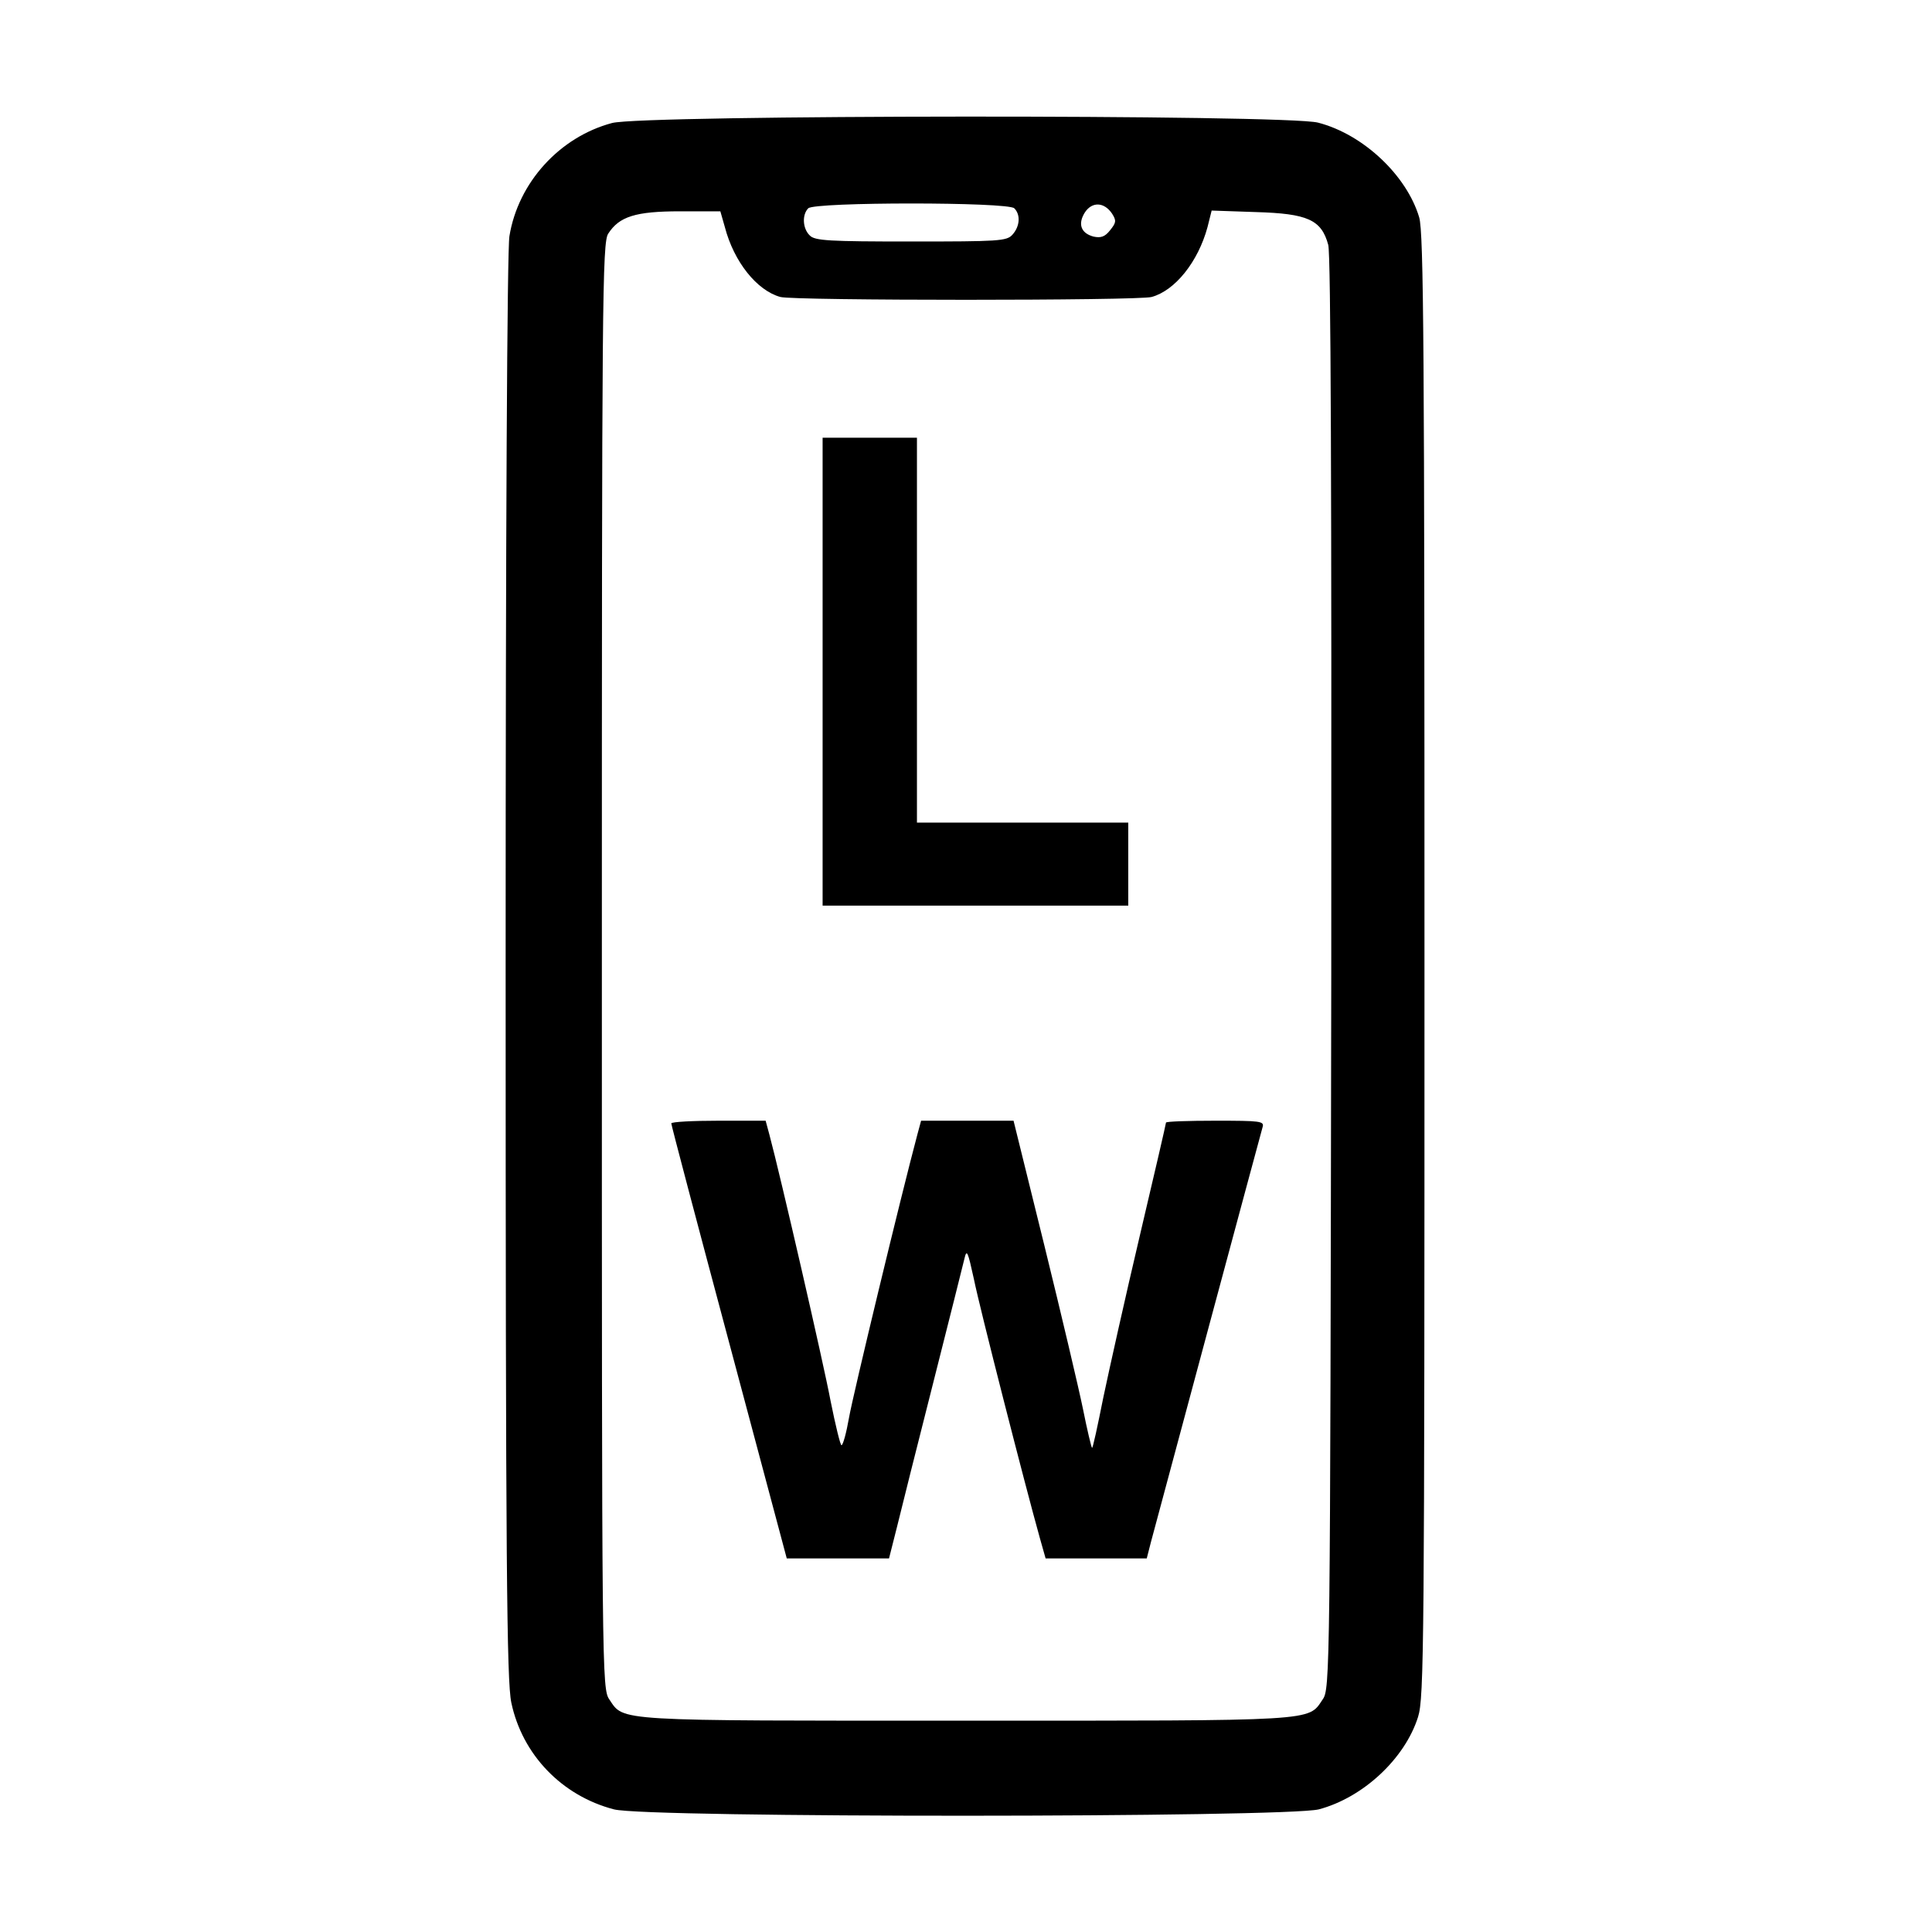
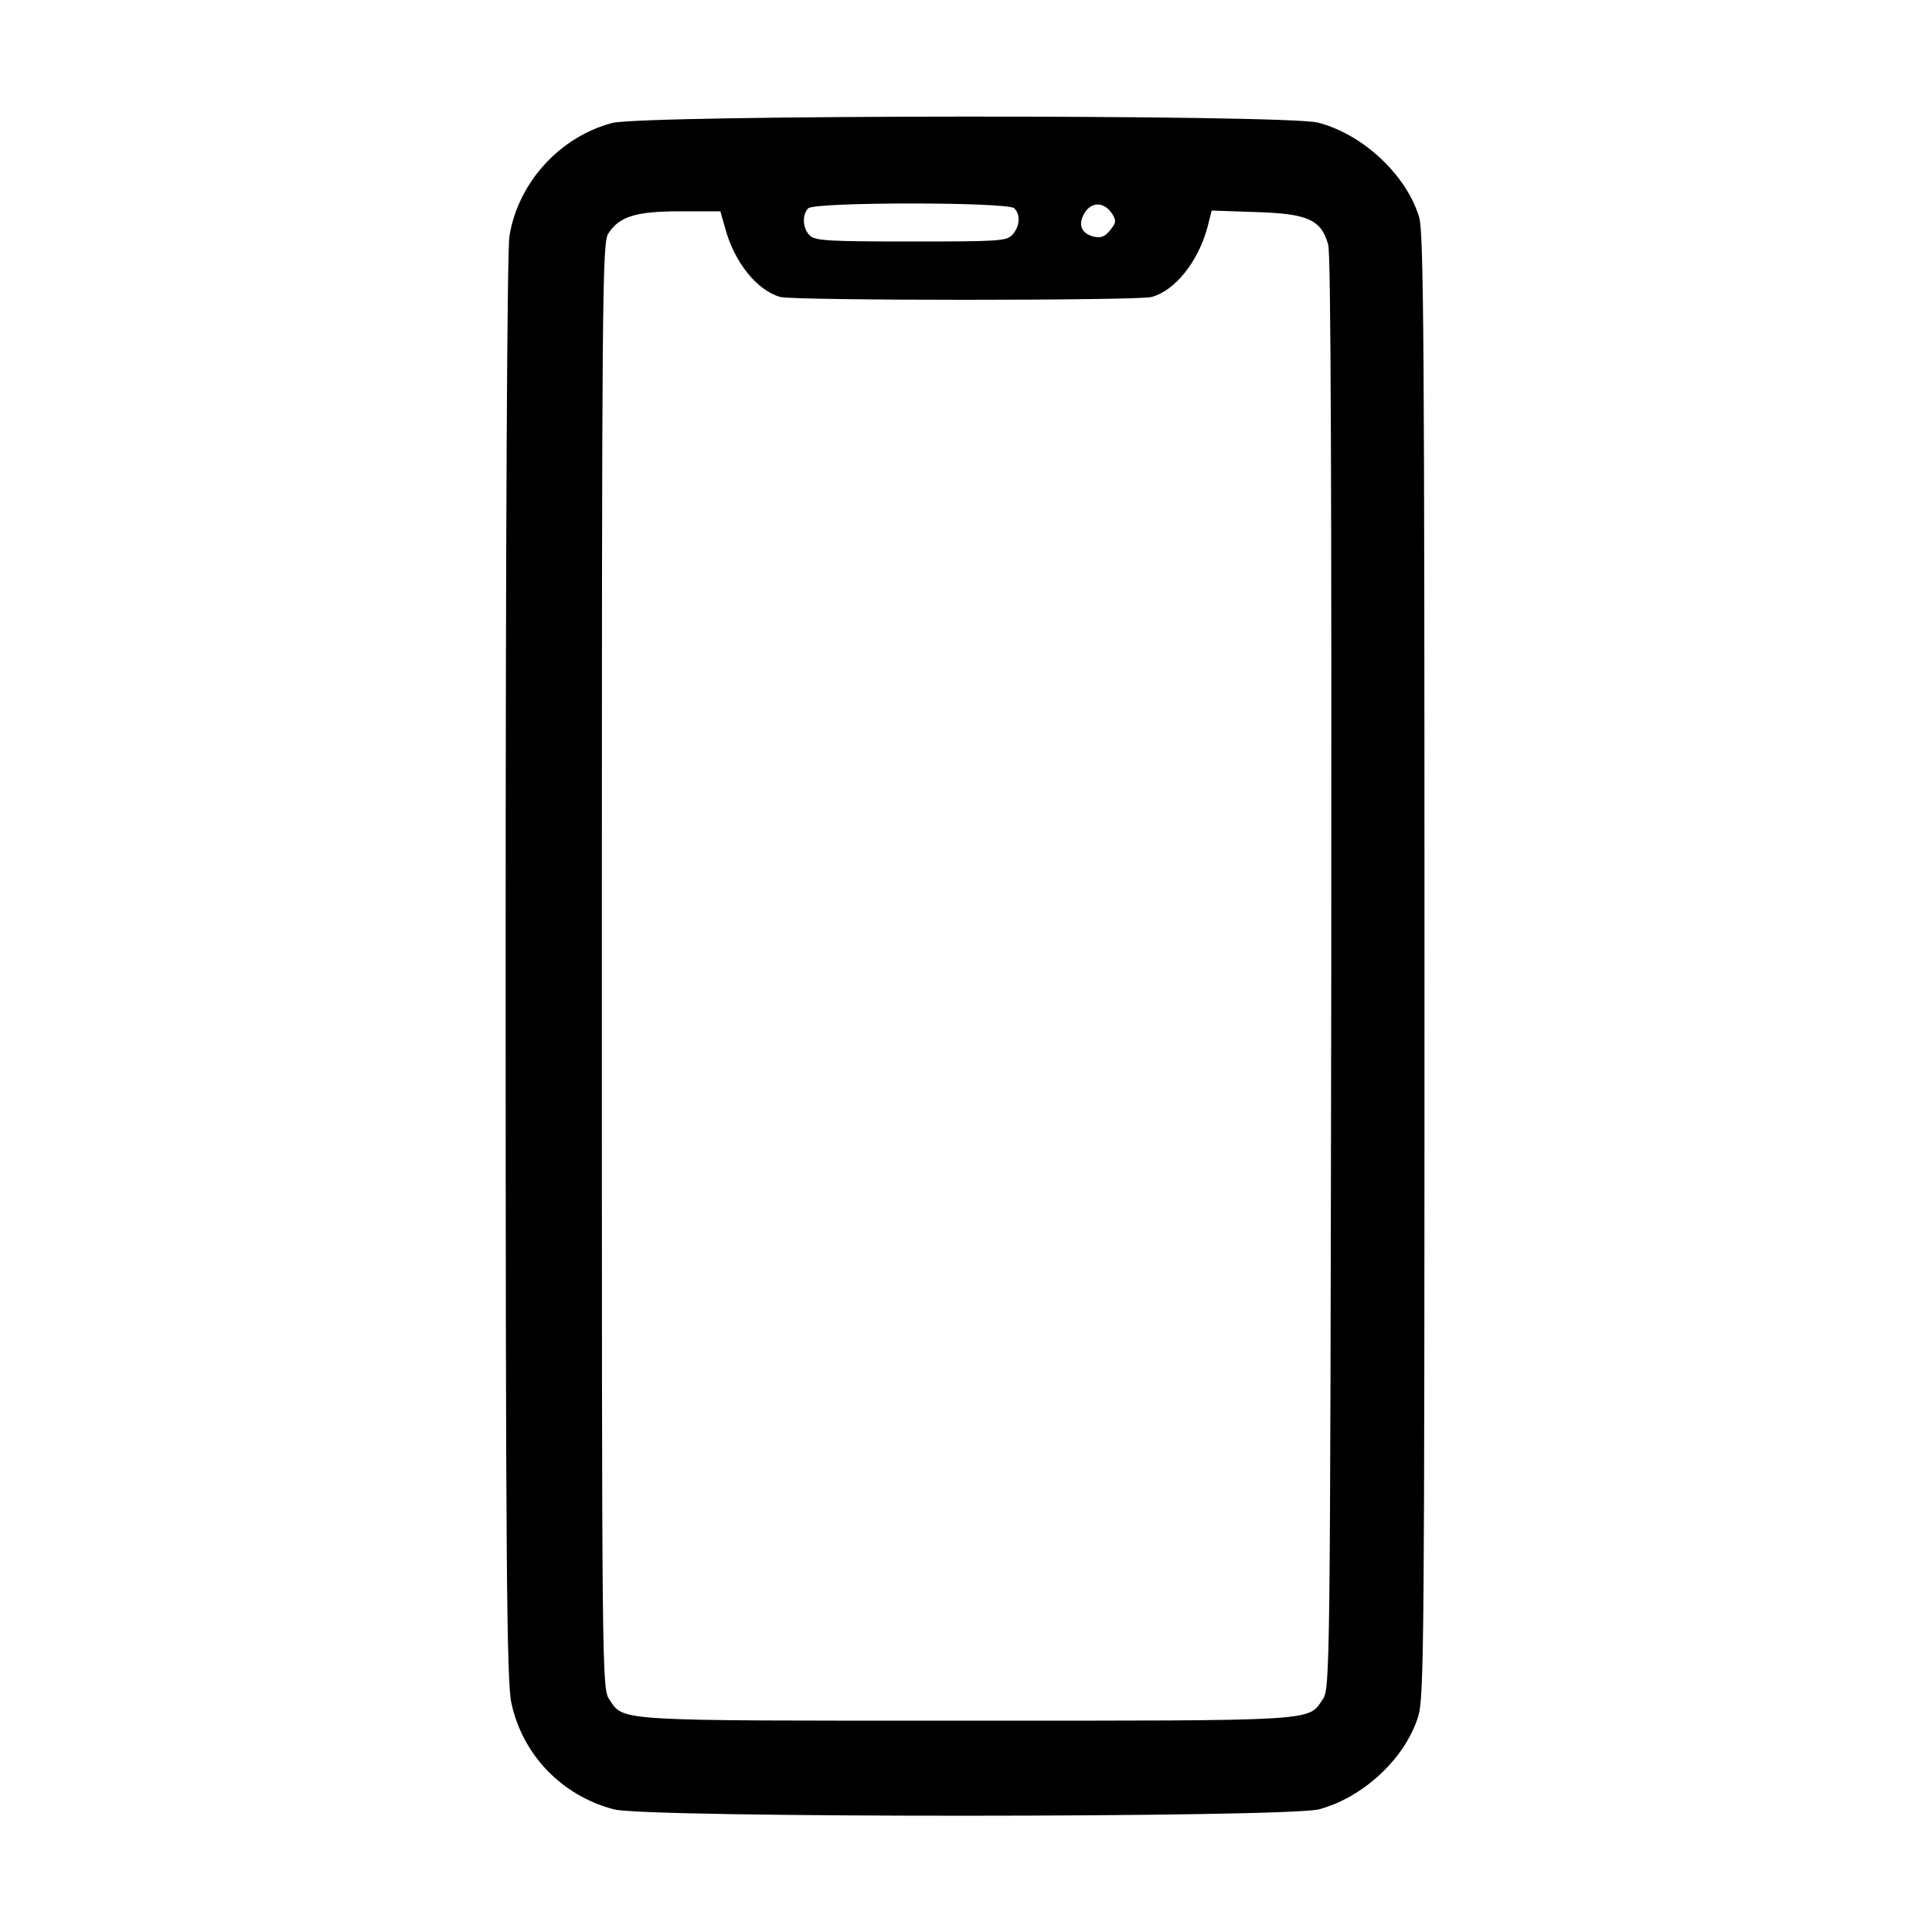
<svg xmlns="http://www.w3.org/2000/svg" version="1.0" width="512pt" height="512pt" viewBox="0 0 512 512" preserveAspectRatio="xMidYMid meet">
  <g transform="translate(0,512) scale(0.1,-0.1)" fill="#000000" stroke="none">
    <path d="M1622 4794 c-139 -37 -249 -158 -272 -300 -6 -36 -10 -780 -10 -1939 0 -1586 3 -1890 15 -1947 29 -138 134 -247 272 -283 87 -23 1780 -22 1868 0 117 31 228 134 263 245 16 51 17 184 17 1990 0 1635 -2 1943 -14 1984 -33 111 -148 220 -268 251 -83 22 -1790 21 -1871 -1z m1066 -226 c17 -17 15 -48 -5 -70 -15 -17 -37 -18 -269 -18 -216 0 -255 2 -268 16 -19 18 -21 55 -4 72 17 17 529 17 546 0z m259 -14 c12 -19 11 -24 -5 -44 -14 -18 -25 -21 -44 -17 -34 9 -42 34 -23 64 19 29 51 28 72 -3z m-1026 -36 c24 -92 85 -168 147 -185 35 -10 949 -10 984 0 62 17 123 93 148 185 l11 44 117 -4 c137 -4 174 -20 192 -87 7 -26 9 -651 8 -1932 -3 -1861 -3 -1895 -23 -1923 -39 -58 -9 -56 -945 -56 -936 0 -906 -2 -945 56 -20 29 -20 60 -20 1944 0 1770 1 1918 17 1941 29 45 72 59 190 59 l107 0 12 -42z" />
-     <path d="M2180 3340 l0 -620 405 0 405 0 0 110 0 110 -280 0 -280 0 0 510 0 510 -125 0 -125 0 0 -620z" />
-     <path d="M1779 2143 c0 -5 69 -266 153 -580 l153 -573 135 0 136 0 21 83 c11 45 54 217 96 382 42 165 79 314 83 330 6 26 9 18 25 -55 15 -75 136 -548 175 -687 l15 -53 134 0 134 0 11 43 c24 90 291 1083 296 1100 5 16 -6 17 -125 17 -72 0 -131 -2 -131 -5 0 -3 -31 -137 -69 -298 -38 -161 -81 -354 -97 -430 -15 -75 -28 -136 -30 -134 -2 2 -13 48 -24 103 -11 54 -57 249 -102 432 l-82 332 -123 0 -122 0 -10 -37 c-43 -161 -171 -692 -181 -750 -7 -40 -16 -73 -20 -73 -3 0 -16 53 -29 118 -19 101 -133 597 -162 705 l-10 37 -124 0 c-69 0 -125 -3 -126 -7z" />
  </g>
</svg>